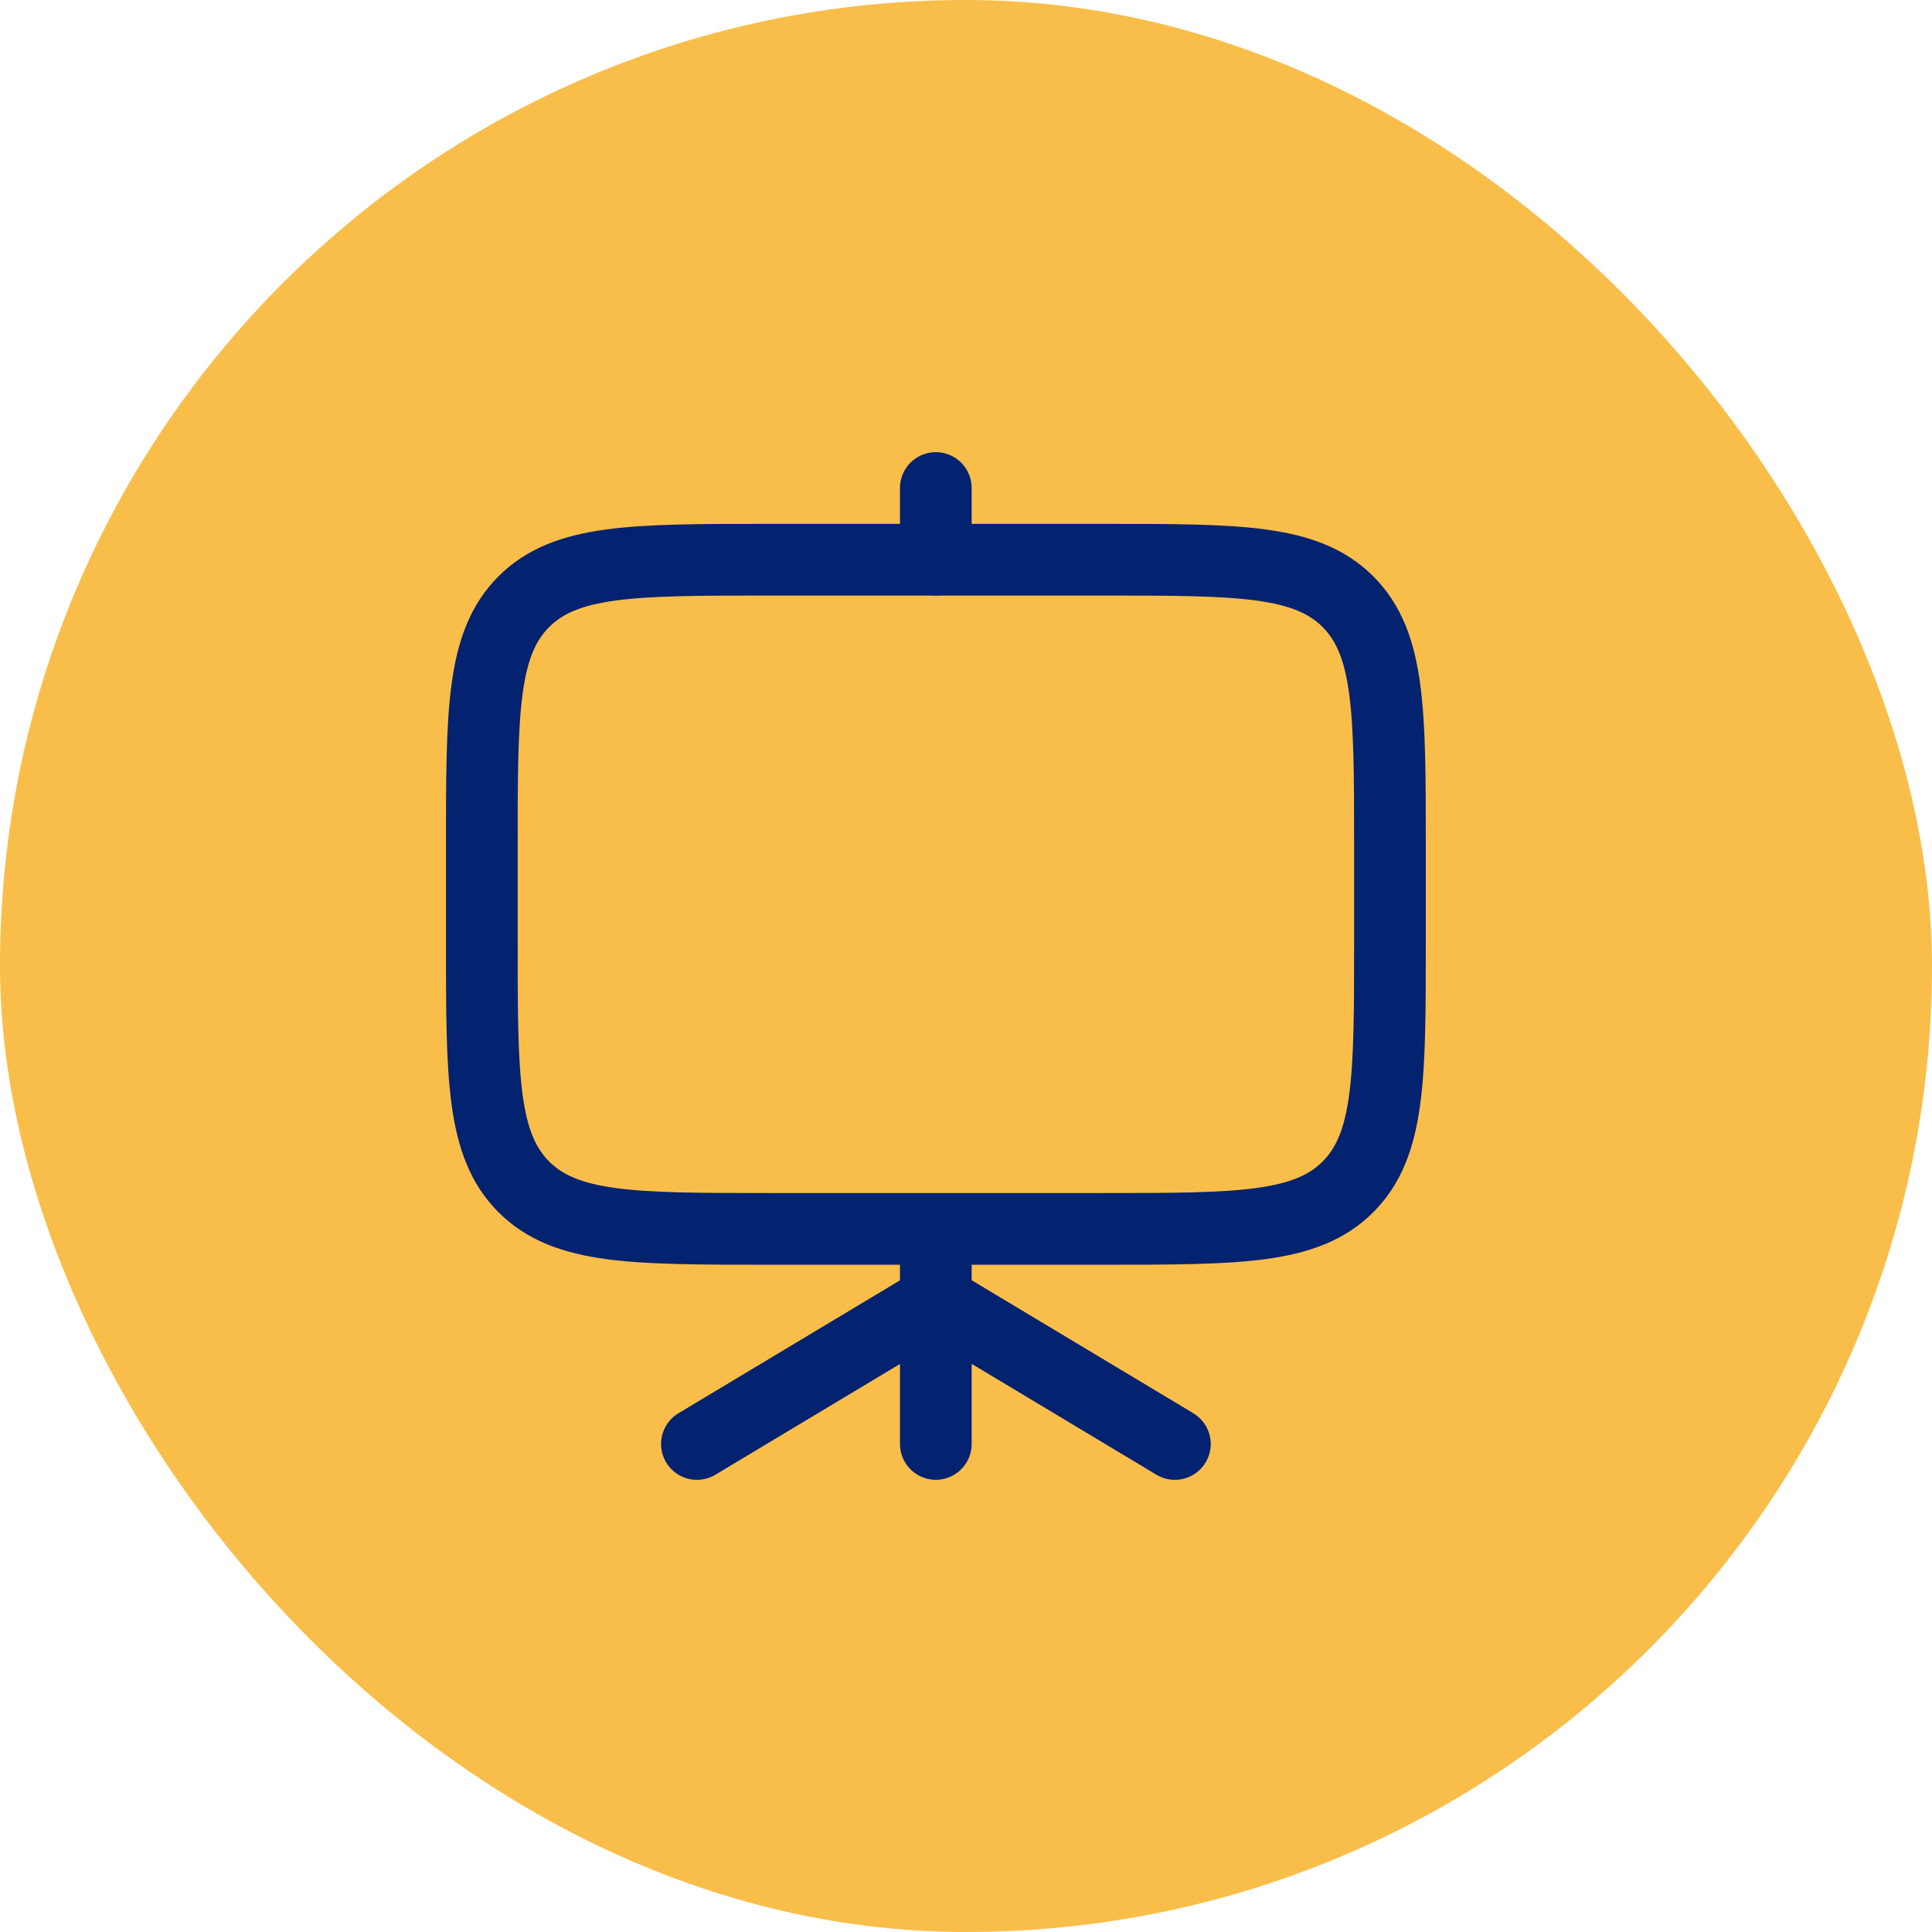
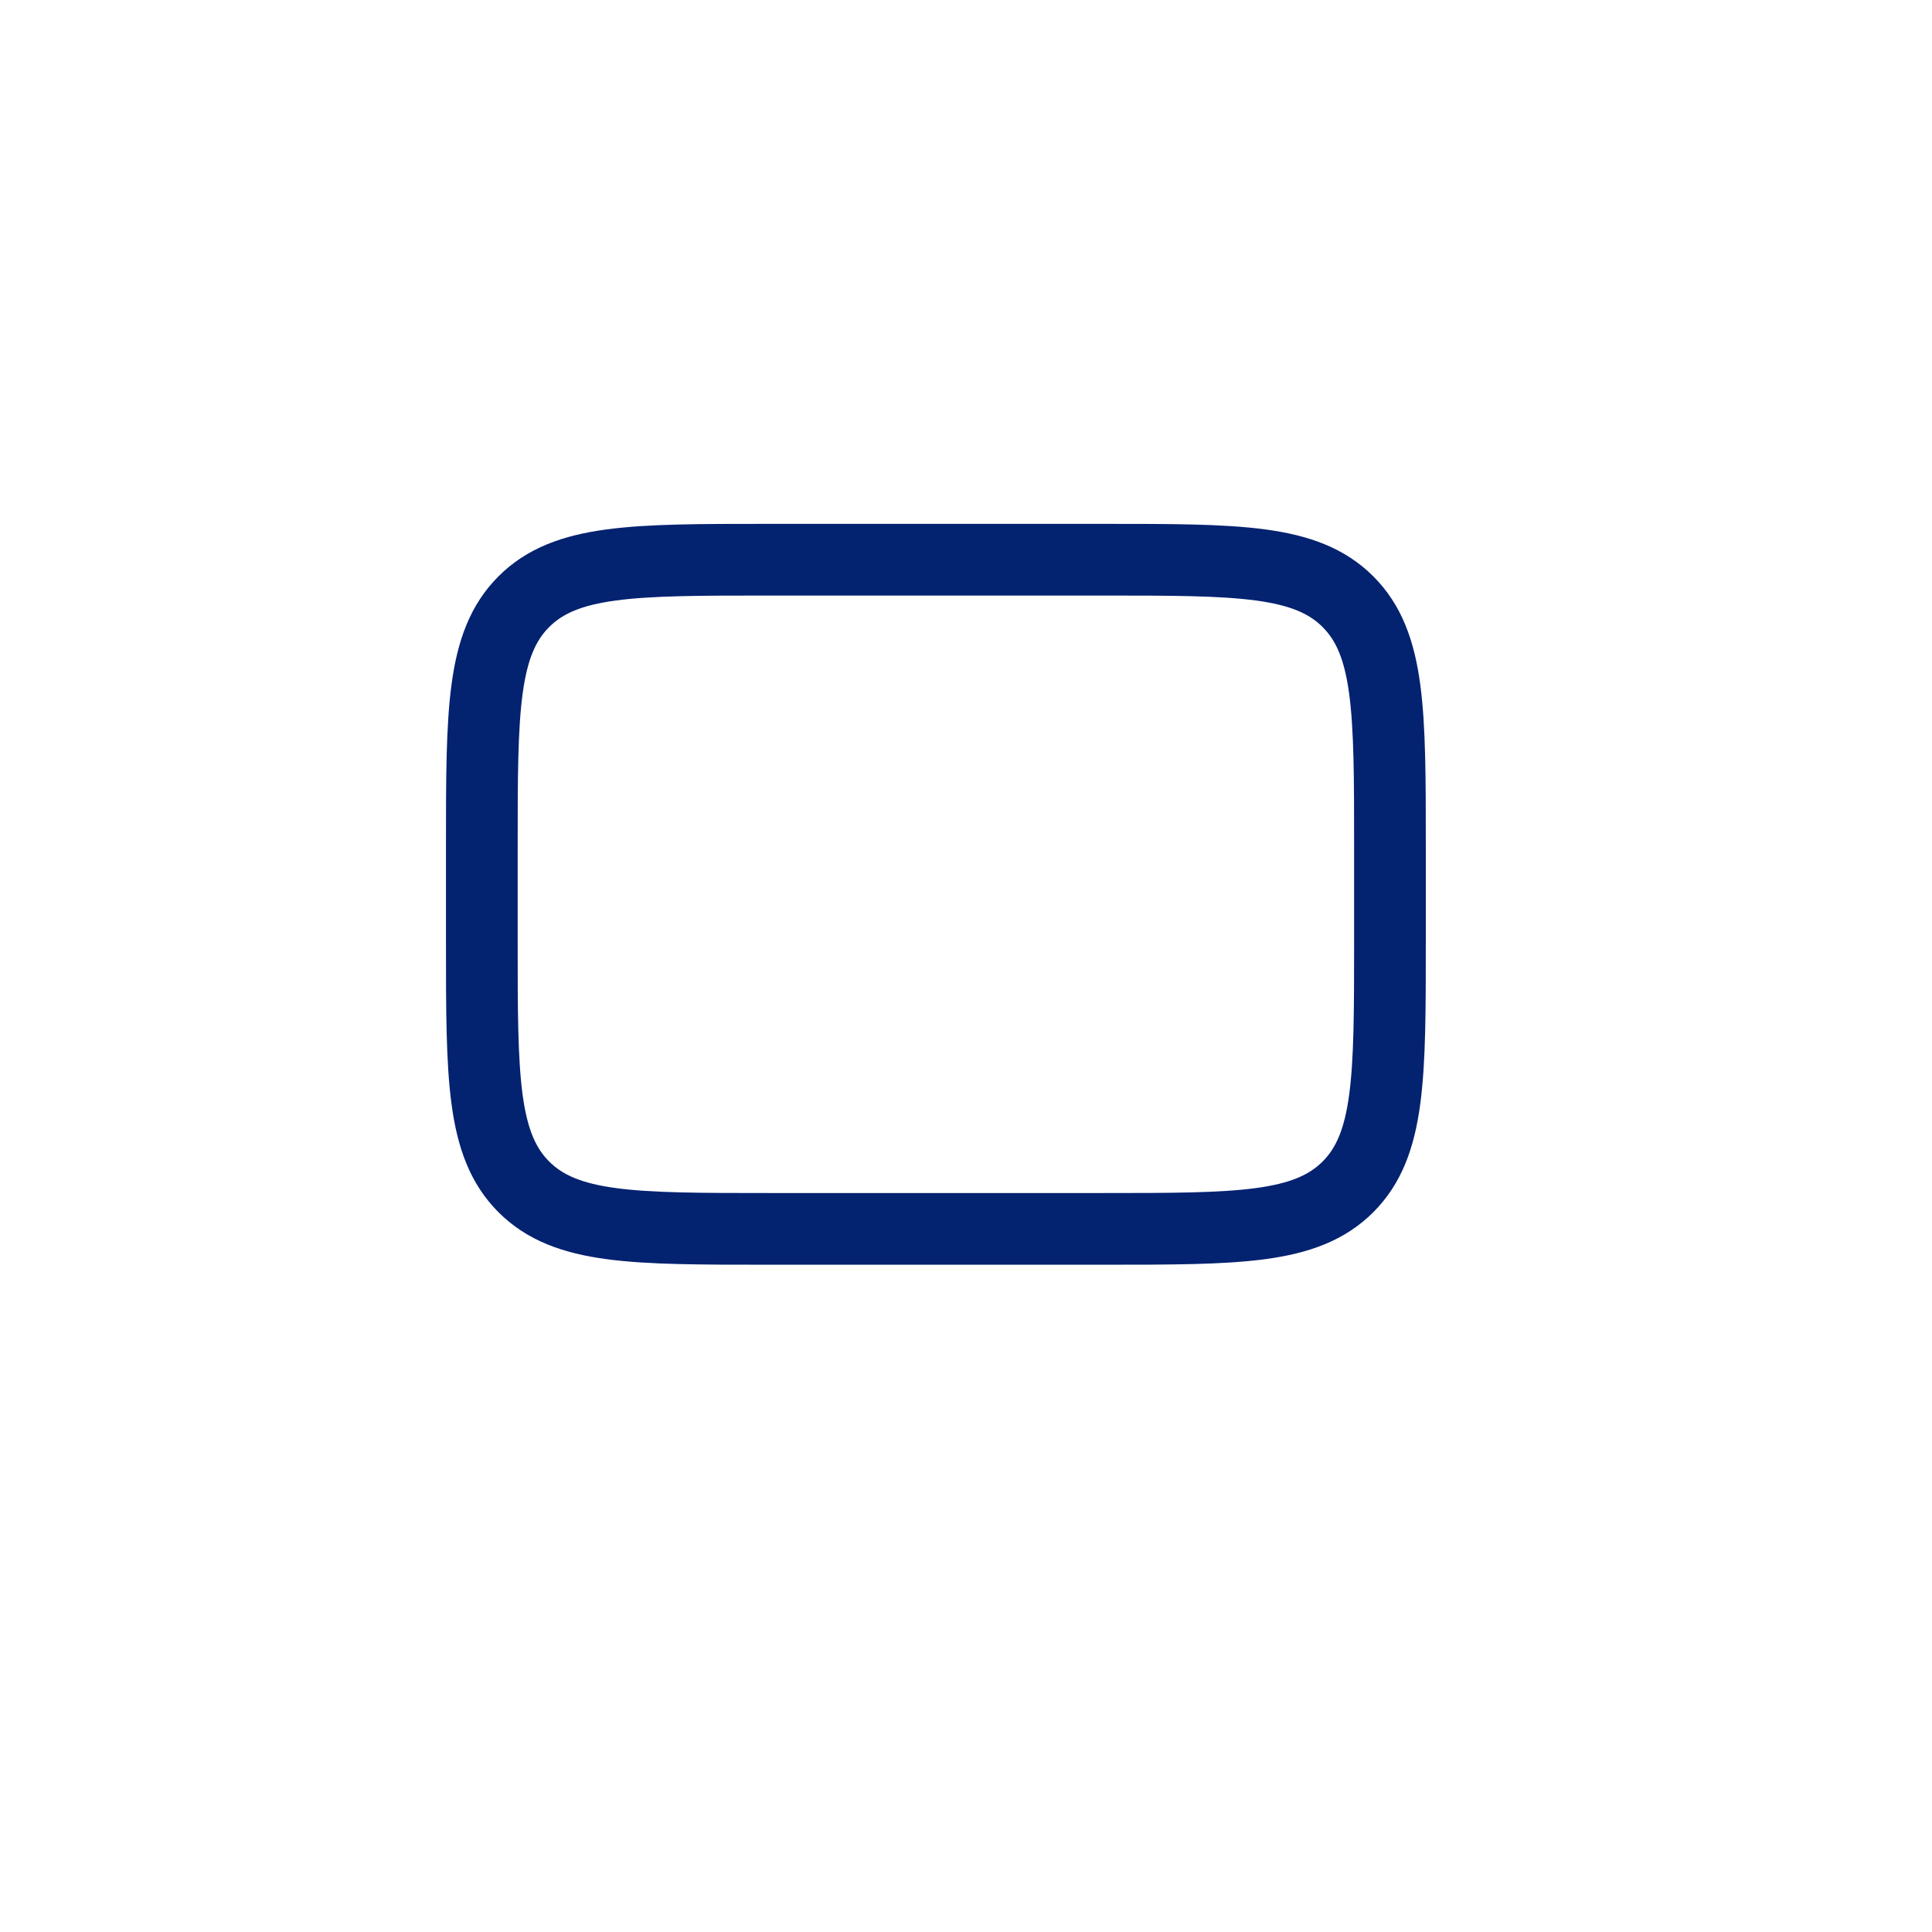
<svg xmlns="http://www.w3.org/2000/svg" width="64" height="64" viewBox="0 0 64 64" fill="none">
-   <rect width="64" height="64" rx="32" fill="#F9BE4A" />
  <path d="M15.961 31.208C15.961 35.686 15.961 37.925 17.352 39.316C18.743 40.708 20.983 40.708 25.461 40.708H36.544C41.023 40.708 43.262 40.708 44.653 39.316C46.044 37.925 46.044 35.686 46.044 31.208V28.041C46.044 23.563 46.044 21.323 44.653 19.932C43.262 18.541 41.023 18.541 36.544 18.541H25.461C20.983 18.541 18.743 18.541 17.352 19.932C15.961 21.323 15.961 23.563 15.961 28.041V31.208Z" stroke="#032270" stroke-width="2.375" />
-   <path d="M31 16.166V18.541" stroke="#032270" stroke-width="2.375" stroke-linecap="round" stroke-linejoin="round" />
-   <path d="M23.086 47.834L31.003 43.084L38.919 47.834" stroke="#032270" stroke-width="2.375" stroke-linecap="round" stroke-linejoin="round" />
-   <path d="M31 41.148V47.833" stroke="#032270" stroke-width="2.375" stroke-linecap="round" />
</svg>